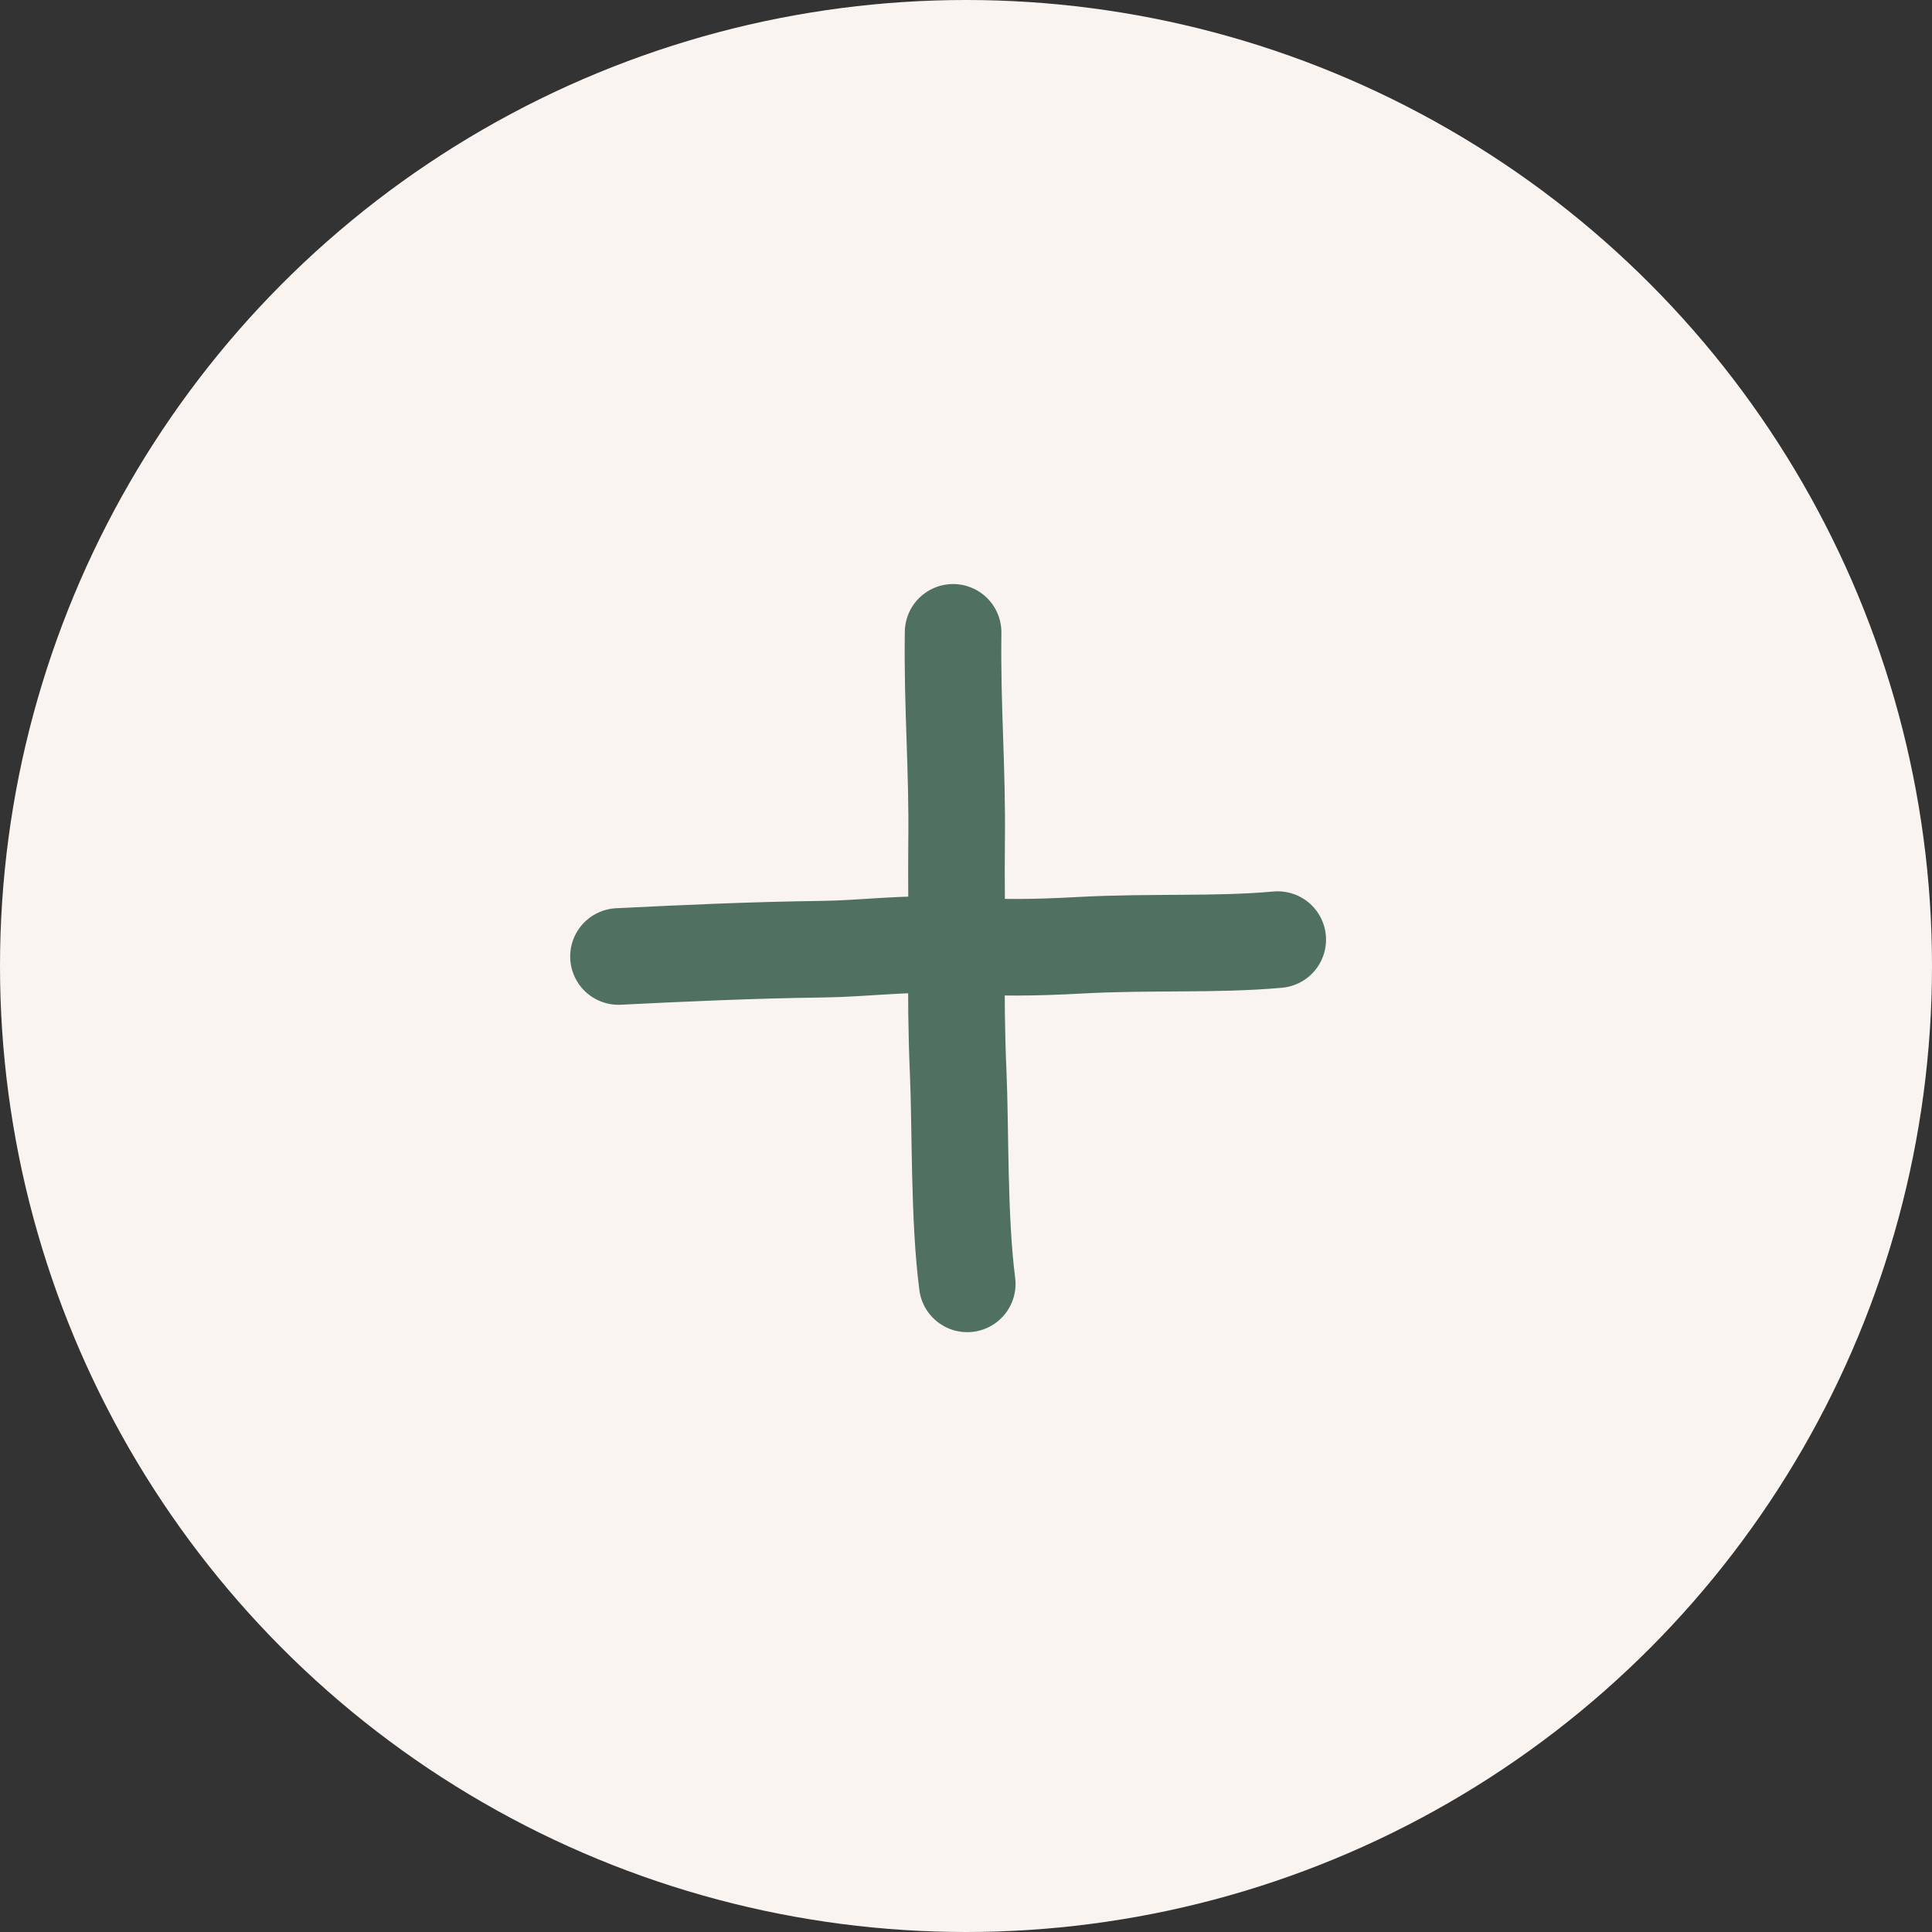
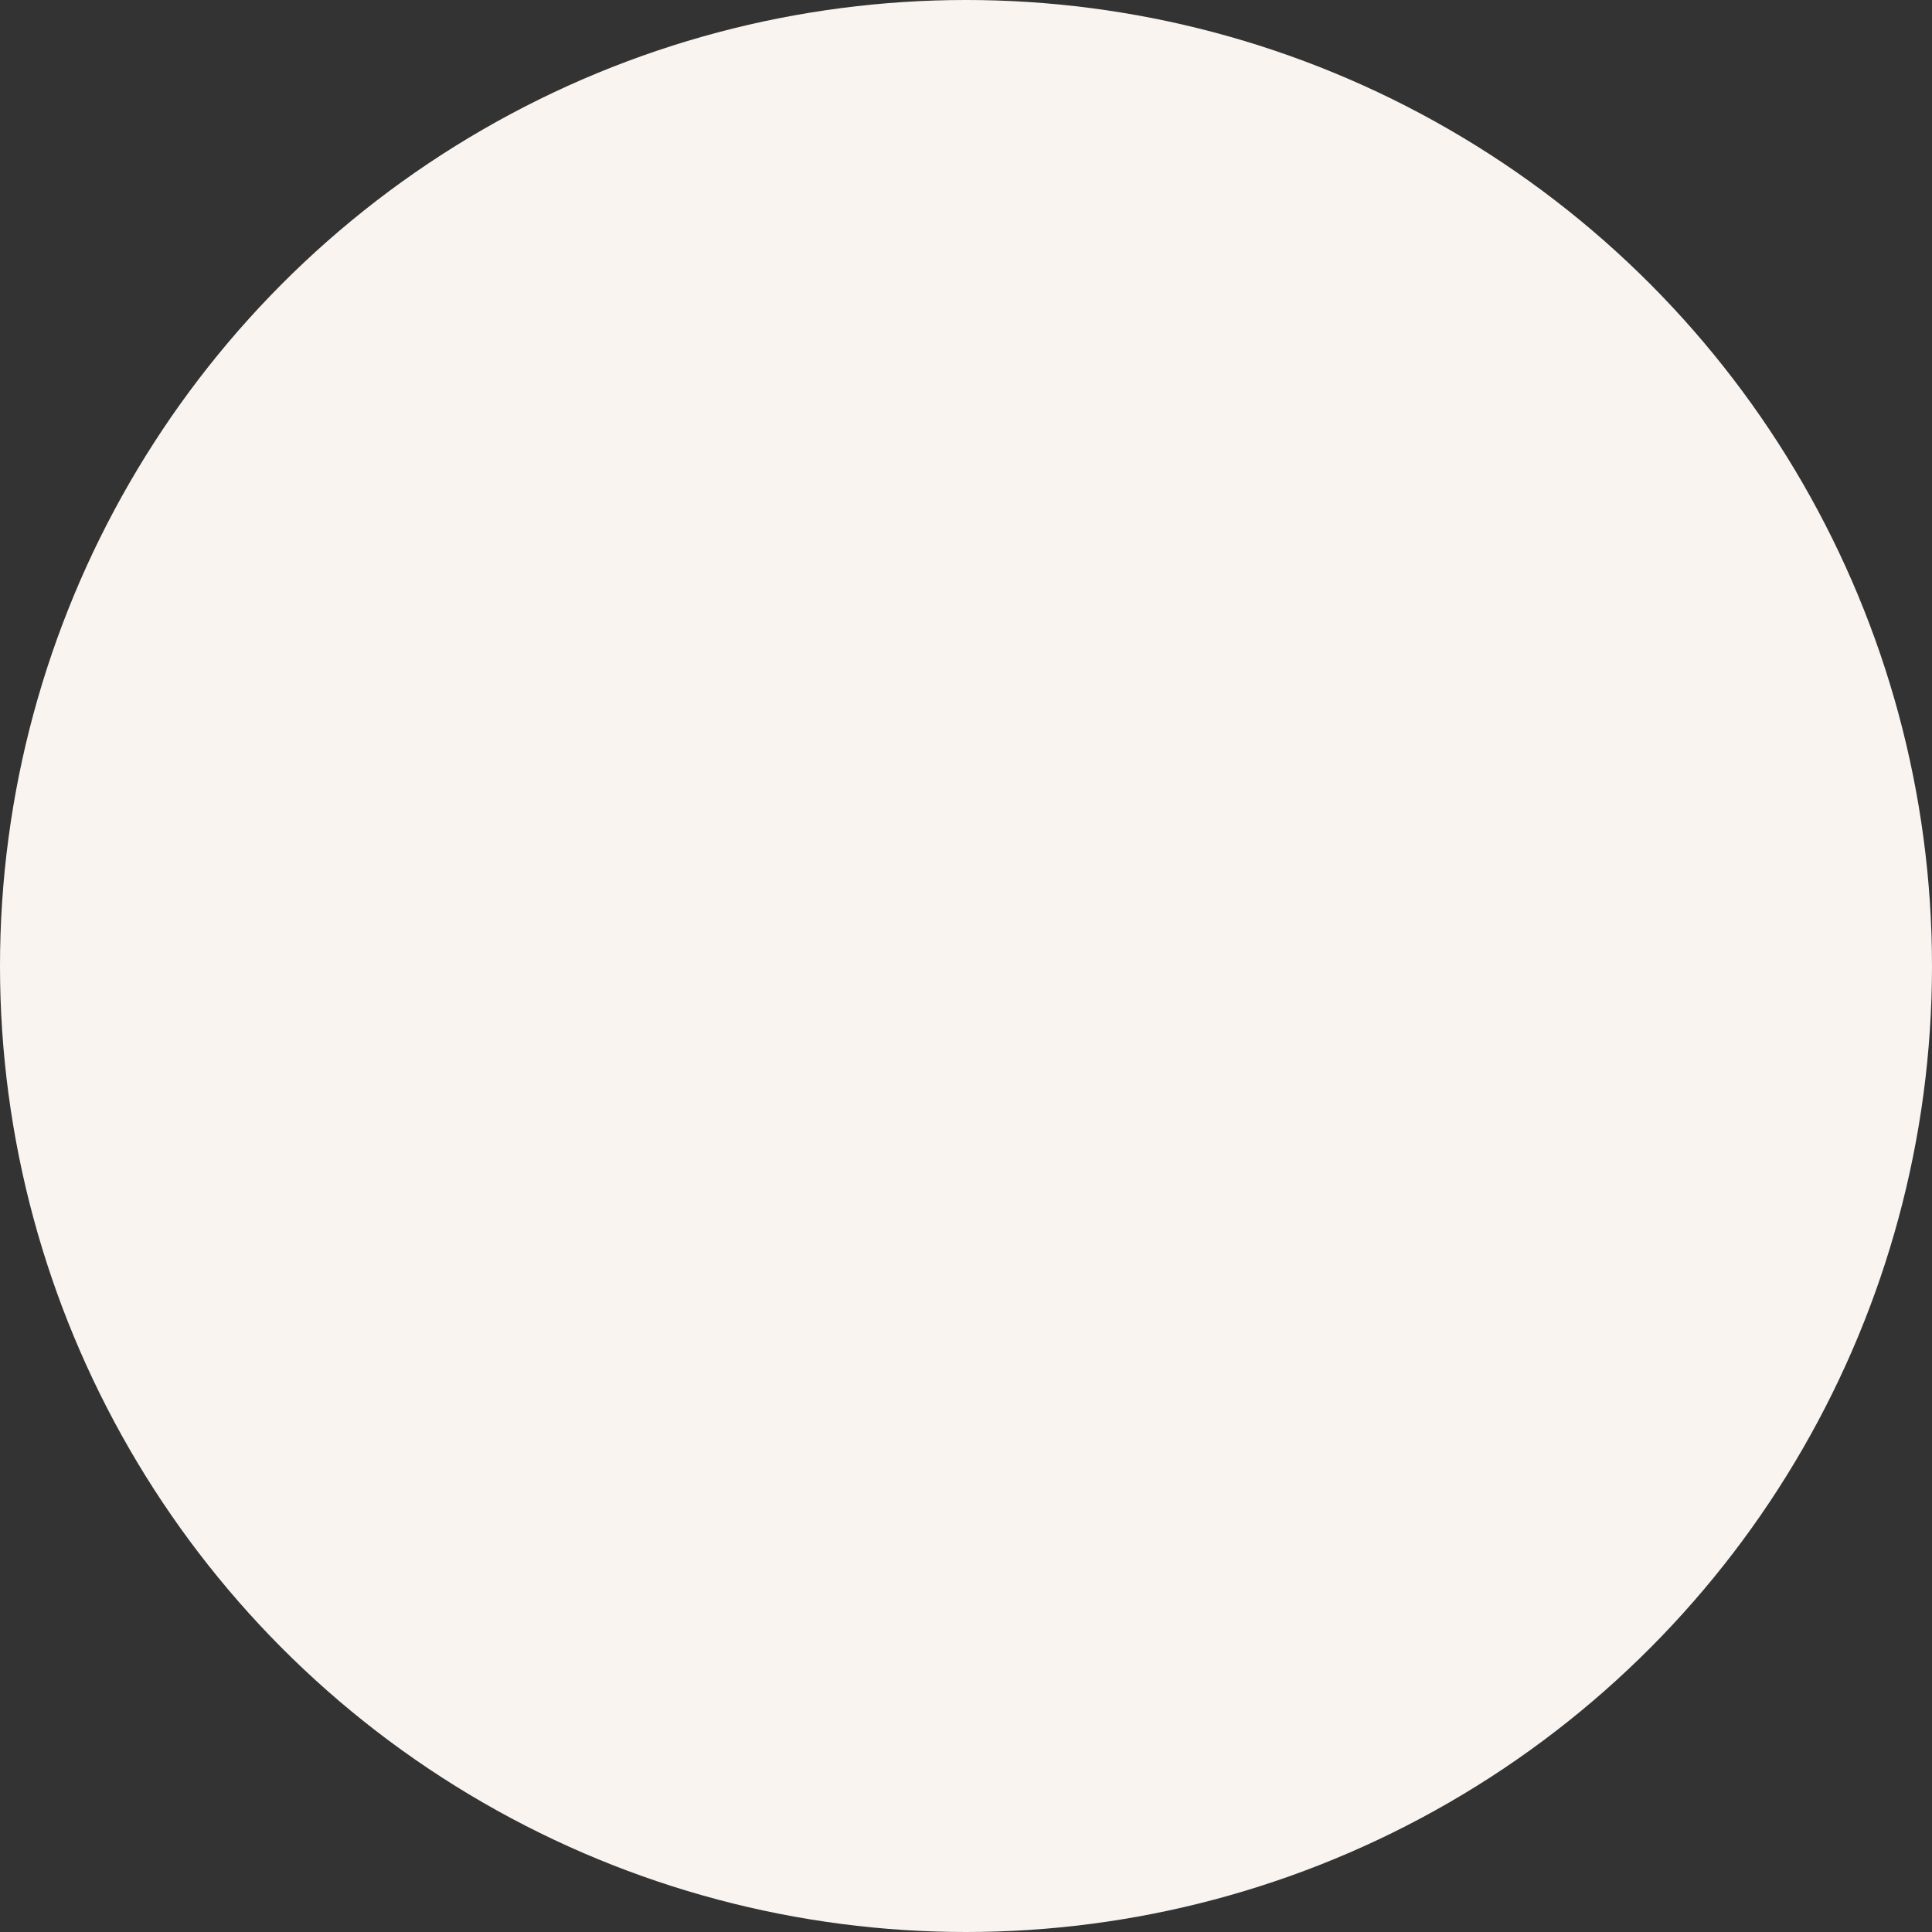
<svg xmlns="http://www.w3.org/2000/svg" width="40" height="40" viewBox="0 0 40 40" fill="none">
  <rect x="0" y="0" width="40" height="40" fill="#333333" stroke="none" />
  <g id="ico">
    <circle id="Ellipse 10" cx="20" cy="20" r="20" fill="#F9F4F0" />
-     <path id="Vector" d="M12.805 19.803C14.212 19.733 15.609 19.67 17.022 19.652C17.877 19.642 18.772 19.518 19.635 19.568C20.753 19.631 21.409 19.622 22.371 19.57C23.831 19.491 25.171 19.57 26.454 19.454M19.733 13.092C19.712 14.708 19.825 15.849 19.805 17.47C19.796 18.175 19.814 19.101 19.805 19.803C19.795 20.584 19.804 21.42 19.838 22.197C19.89 23.37 19.849 25.217 20.026 26.581" stroke="#507062" stroke-width="2" stroke-linecap="round" />
  </g>
</svg>